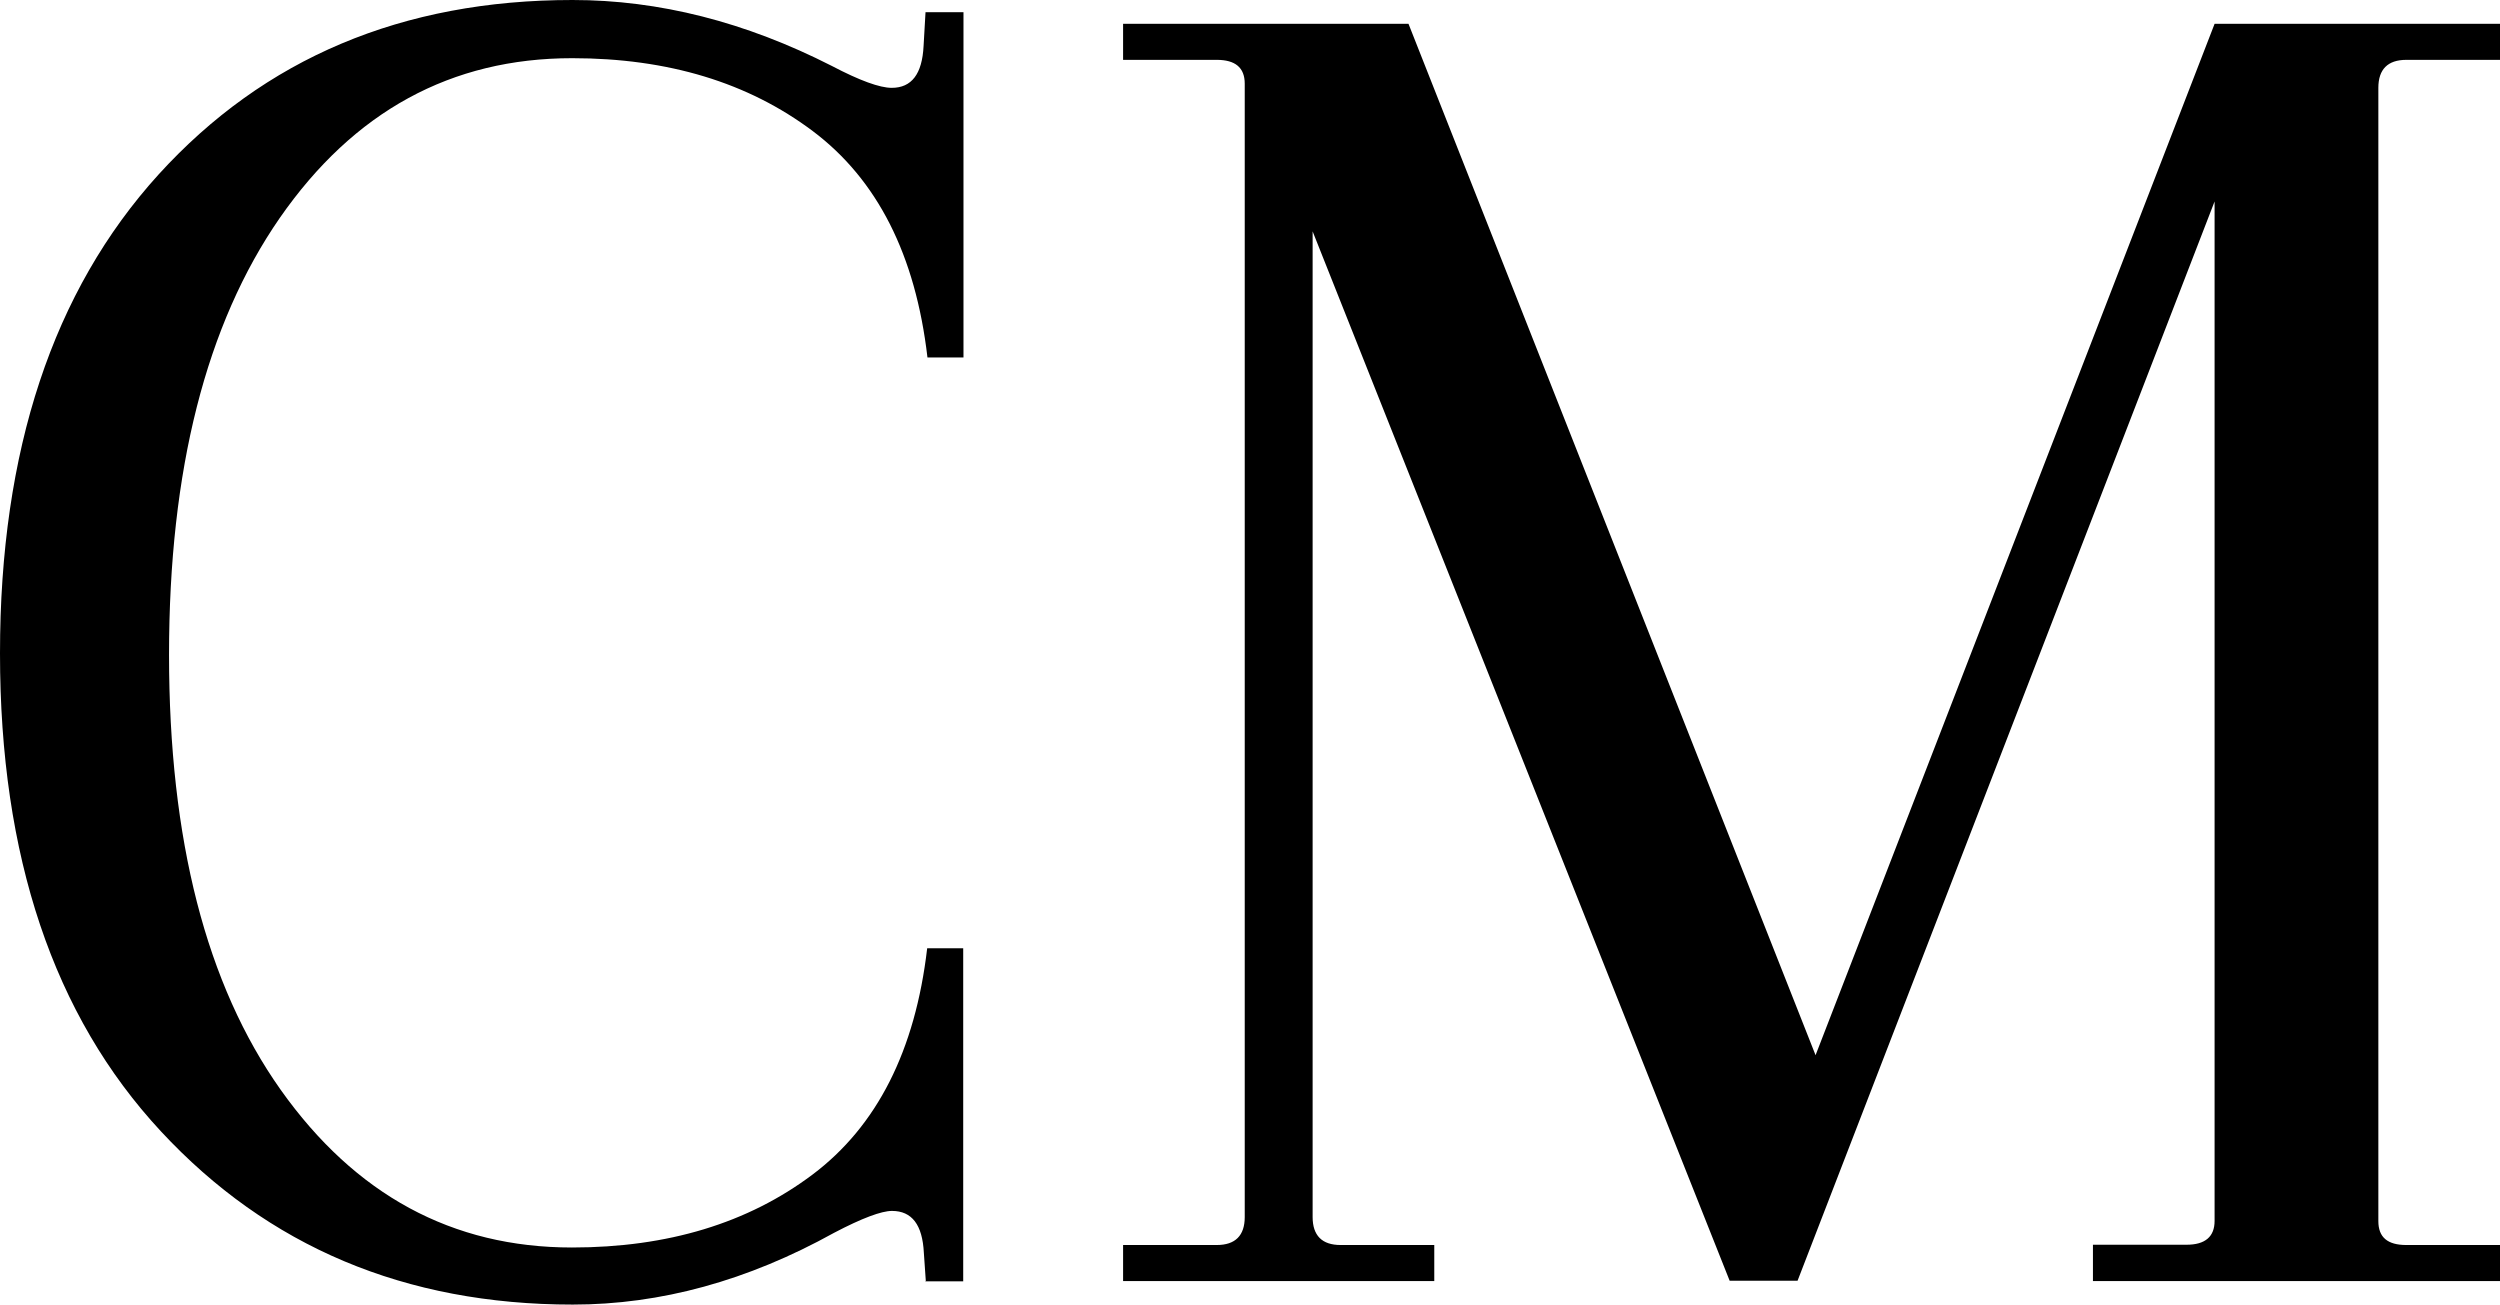
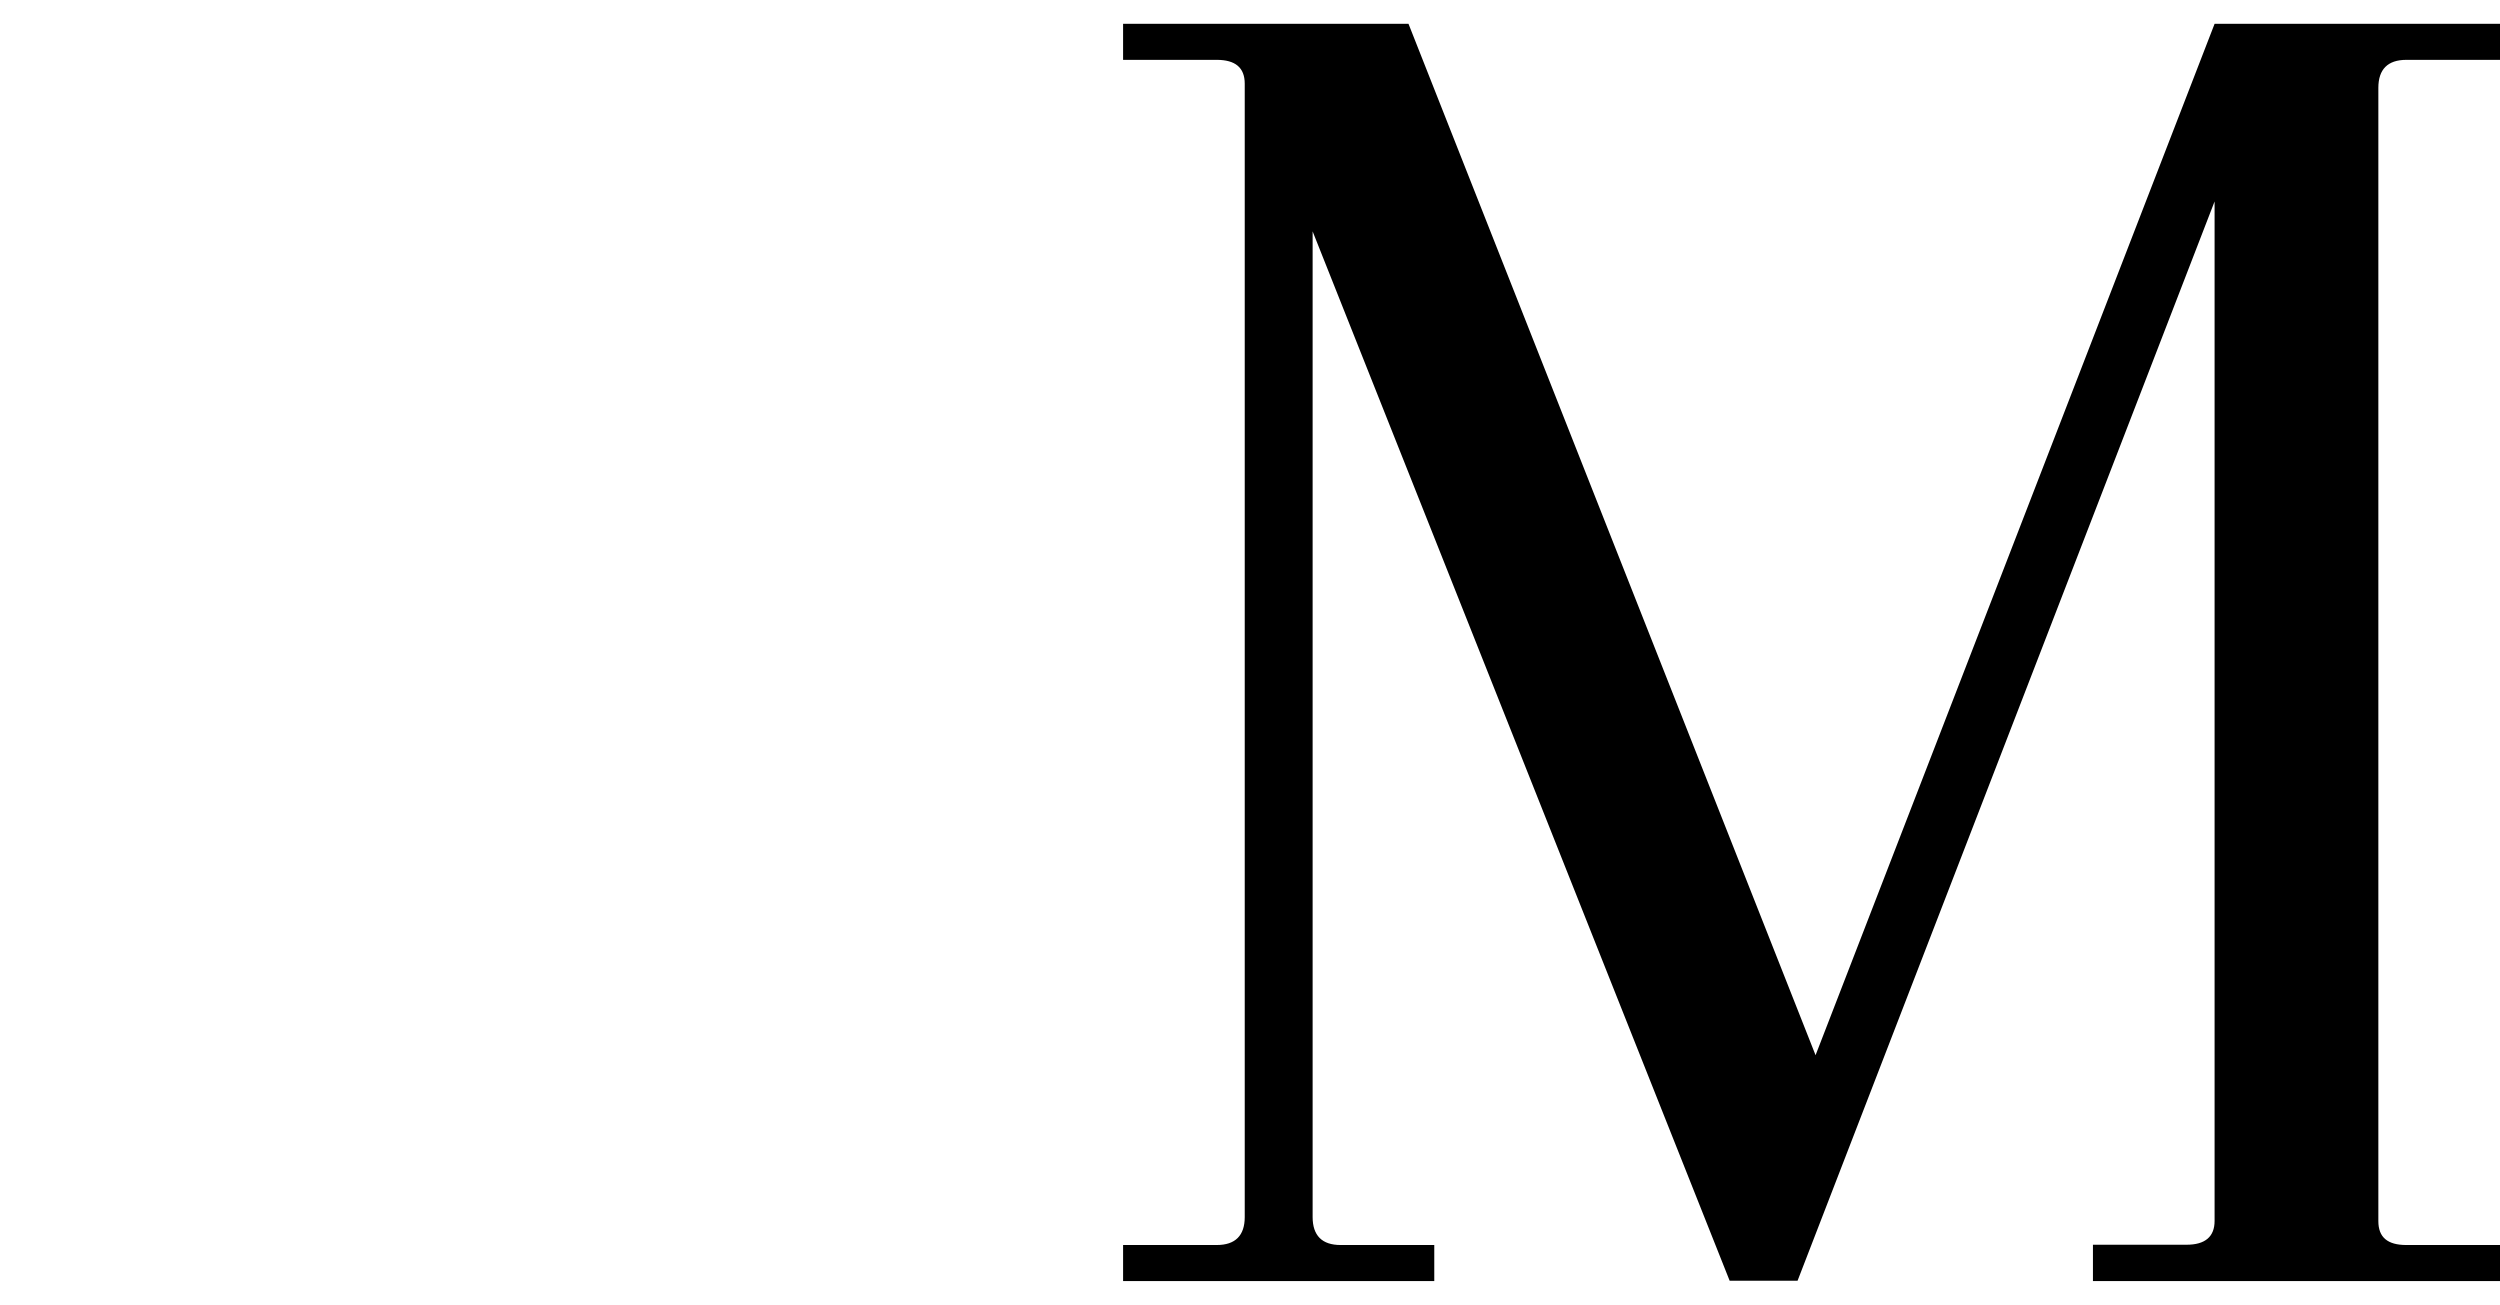
<svg xmlns="http://www.w3.org/2000/svg" id="Livello_2" data-name="Livello 2" viewBox="0 0 90.22 47.09">
  <g id="Livello_1-2" data-name="Livello 1">
    <g>
-       <path d="M33.41,46.22l-.07-1.01c-.05-1.01-.43-1.51-1.15-1.51-.38,0-1.08.26-2.09.79-3.12,1.73-6.26,2.59-9.43,2.59-6.05,0-11-2.09-14.87-6.26C1.93,36.65,0,30.9,0,23.58S1.91,10.5,5.72,6.3C9.54,2.1,14.52,0,20.66,0c3.12,0,6.24.79,9.36,2.38,1.01.53,1.73.79,2.16.79.72,0,1.1-.5,1.15-1.51l.07-1.22h1.37v12.46h-1.3c-.43-3.7-1.81-6.42-4.14-8.17-2.33-1.75-5.22-2.63-8.68-2.63-4.37,0-7.88,1.92-10.55,5.76-2.66,3.84-4,9.1-4,15.77s1.34,11.9,4.03,15.7c2.69,3.79,6.19,5.69,10.51,5.69,3.46,0,6.35-.88,8.68-2.63,2.33-1.75,3.71-4.48,4.14-8.17h1.3v12.02h-1.37Z" />
      <path d="M75.53,46.22v-1.3h3.38c.67,0,1.01-.29,1.01-.86V7.27l-15.05,38.95h-2.45l-15.05-37.87v35.57c0,.67.34,1.01,1.01,1.01h3.38v1.3h-11.23v-1.3h3.38c.67,0,1.01-.34,1.01-1.01V3.02c0-.58-.34-.86-1.01-.86h-3.38V.86h10.3l14.69,37.22L79.92.86h10.3v1.3h-3.38c-.67,0-1.01.34-1.01,1.01v40.9c0,.58.33.86,1.01.86h3.38v1.3h-14.69Z" />
    </g>
  </g>
</svg>